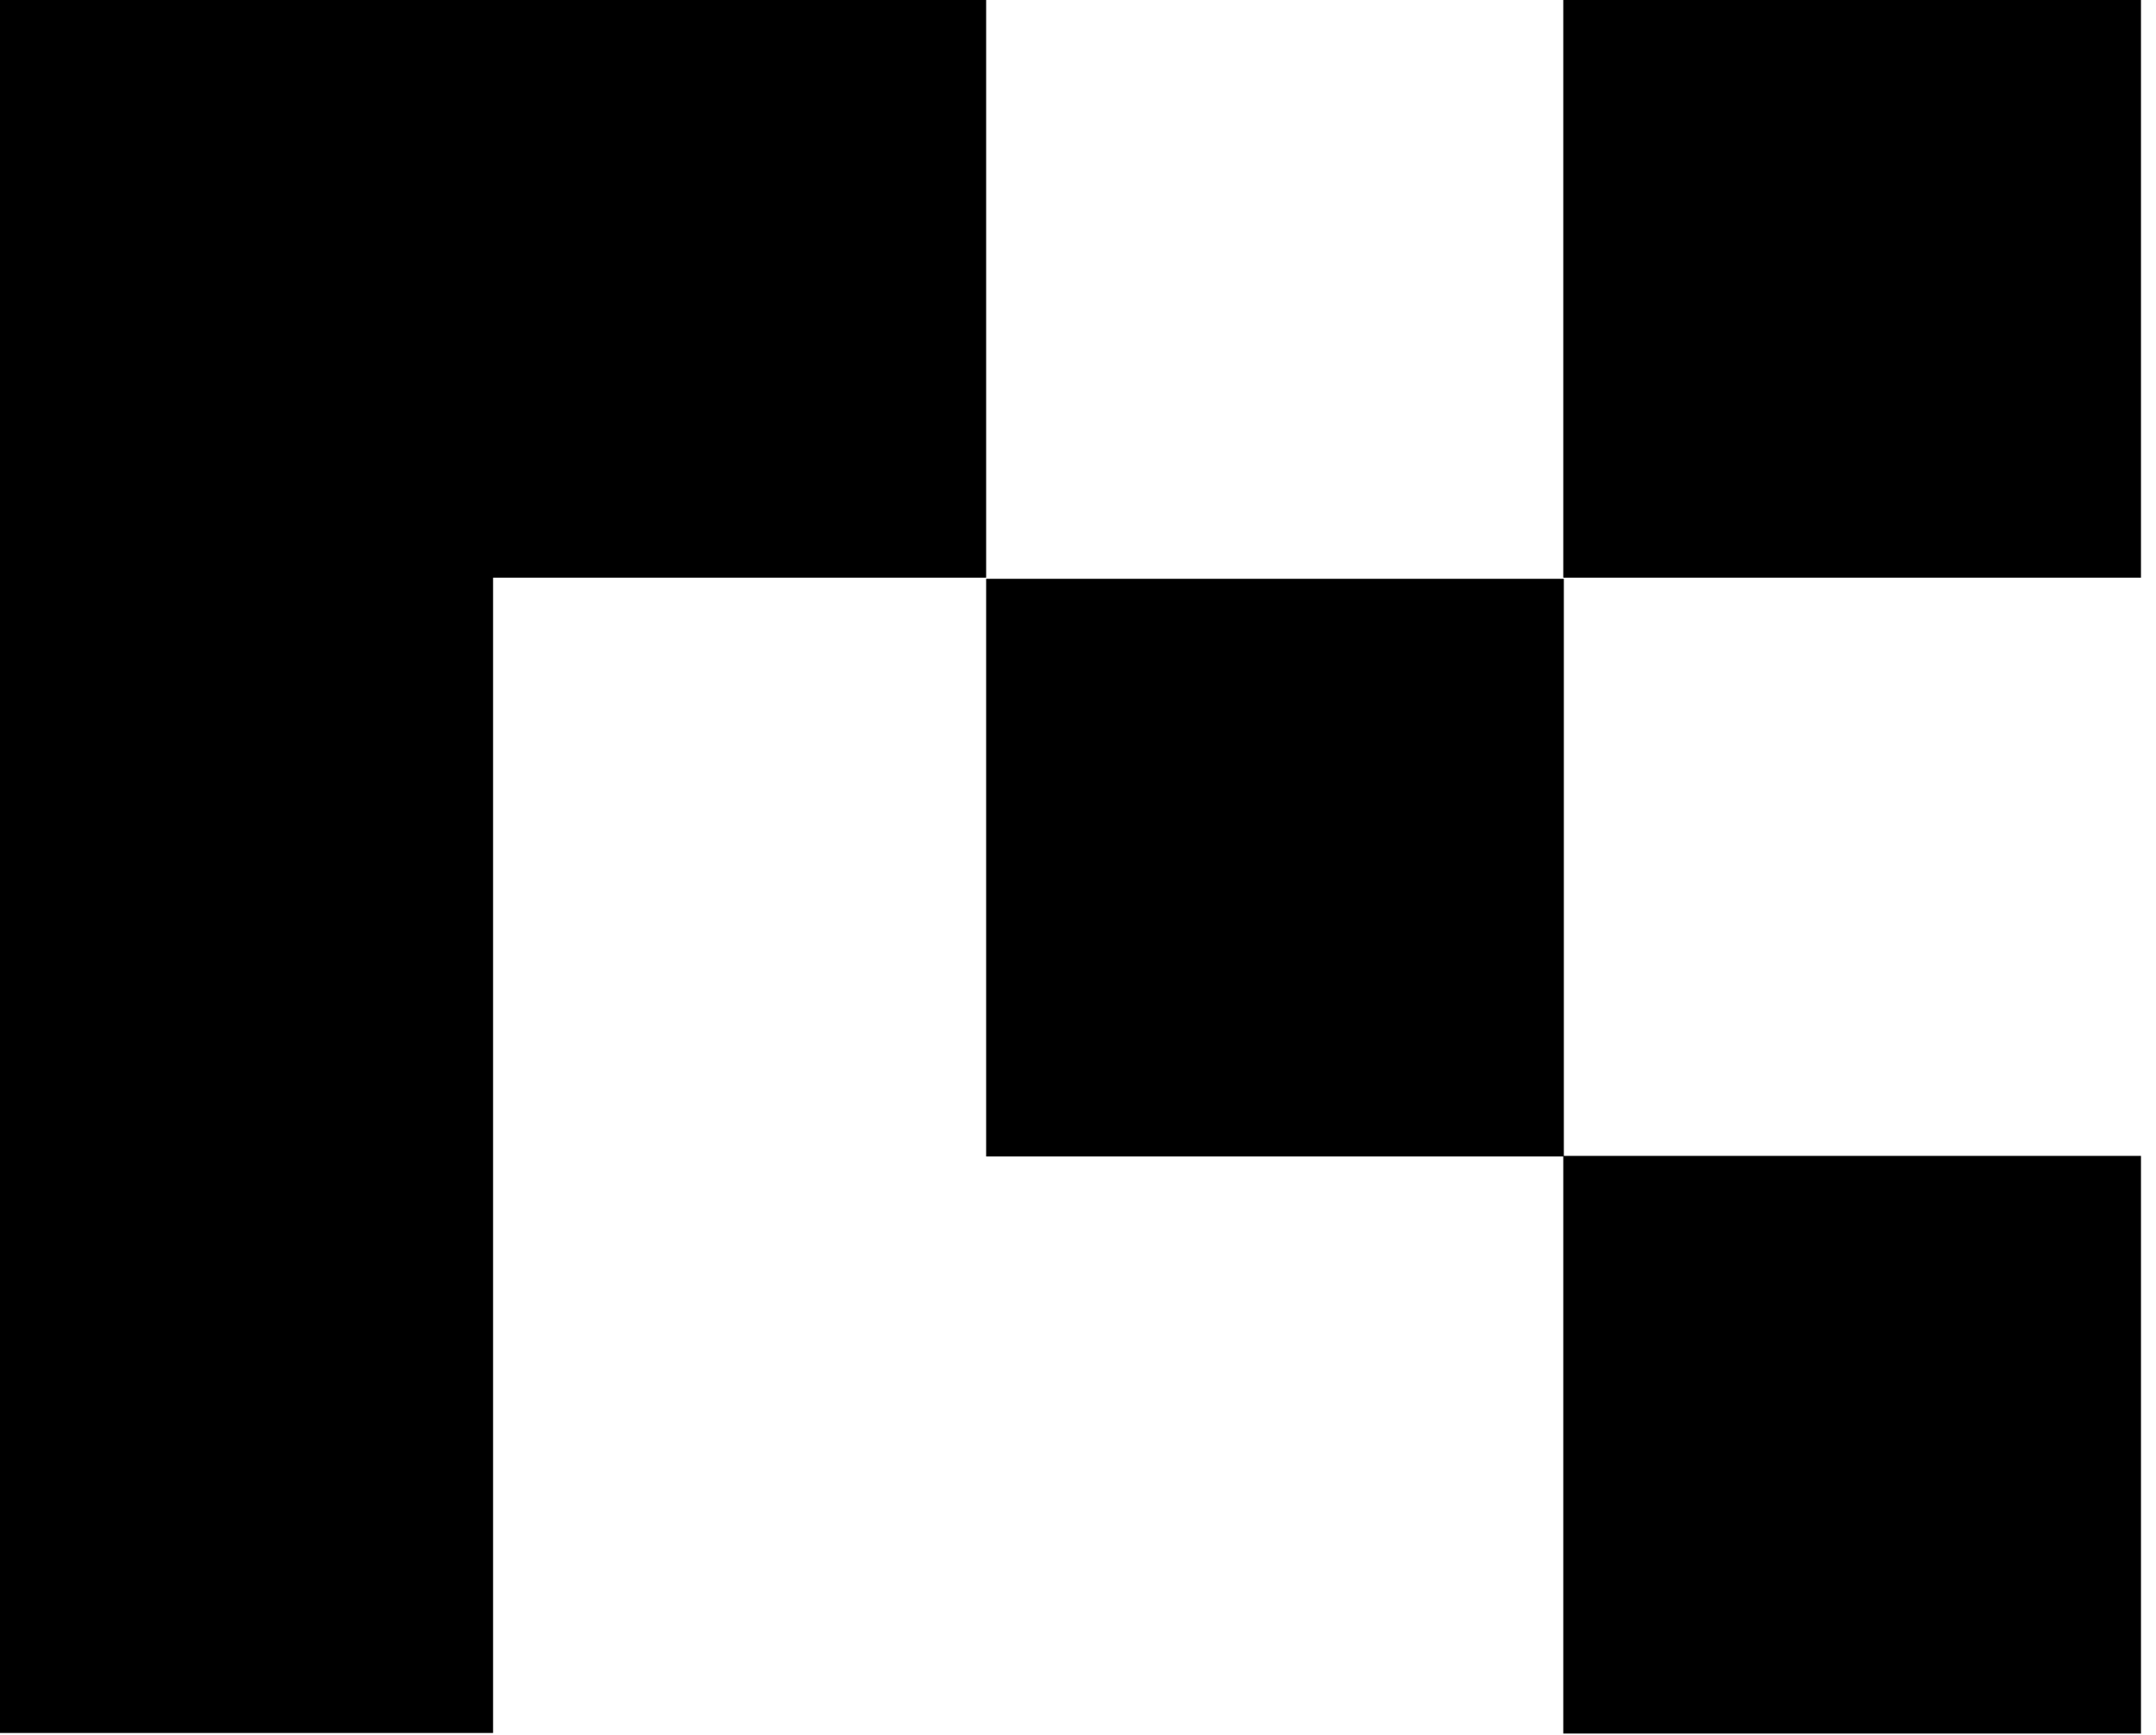
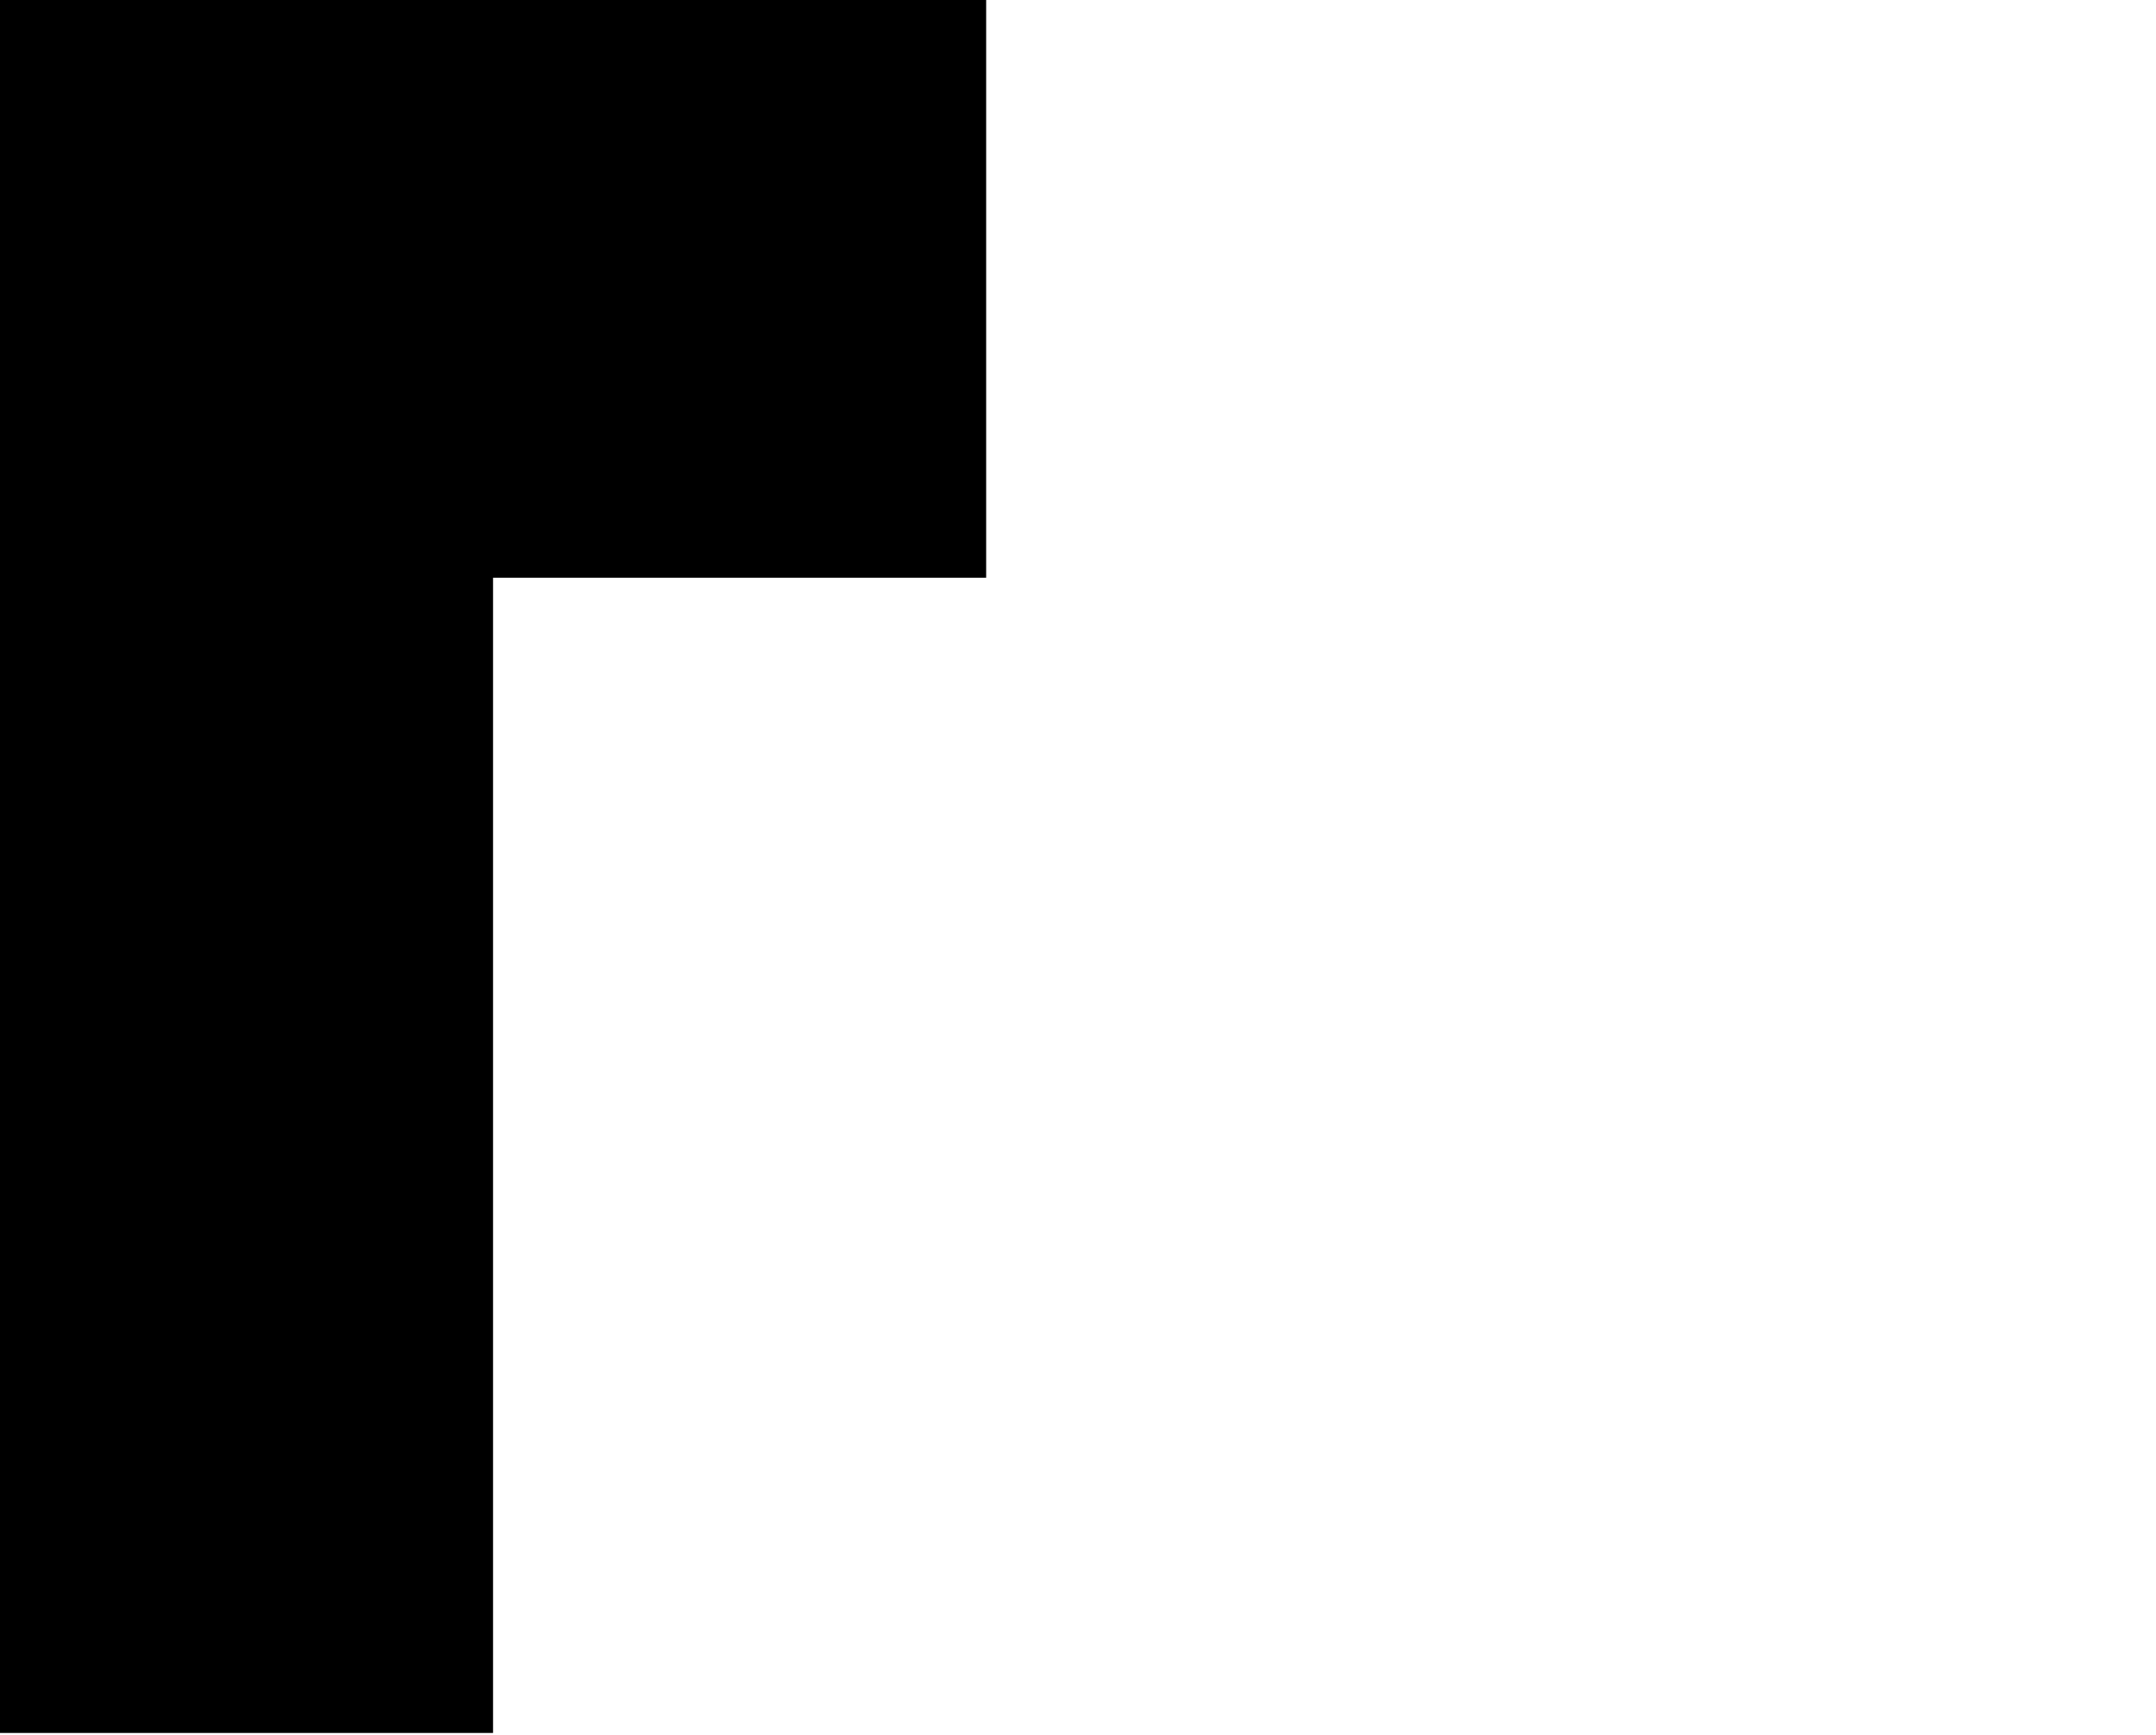
<svg xmlns="http://www.w3.org/2000/svg" width="1244" height="1001" viewBox="0 0 1244 1001" fill="none">
  <path d="M0 0H569V333.333H284.5V1000H0V0Z" fill="black" />
-   <path d="M902 667H1235.33V1000.33H902V667Z" fill="black" />
-   <path d="M902 0H1235.33V333.333H902V0Z" fill="black" />
-   <path d="M569 334H902.33V667.333H569V334Z" fill="black" />
</svg>